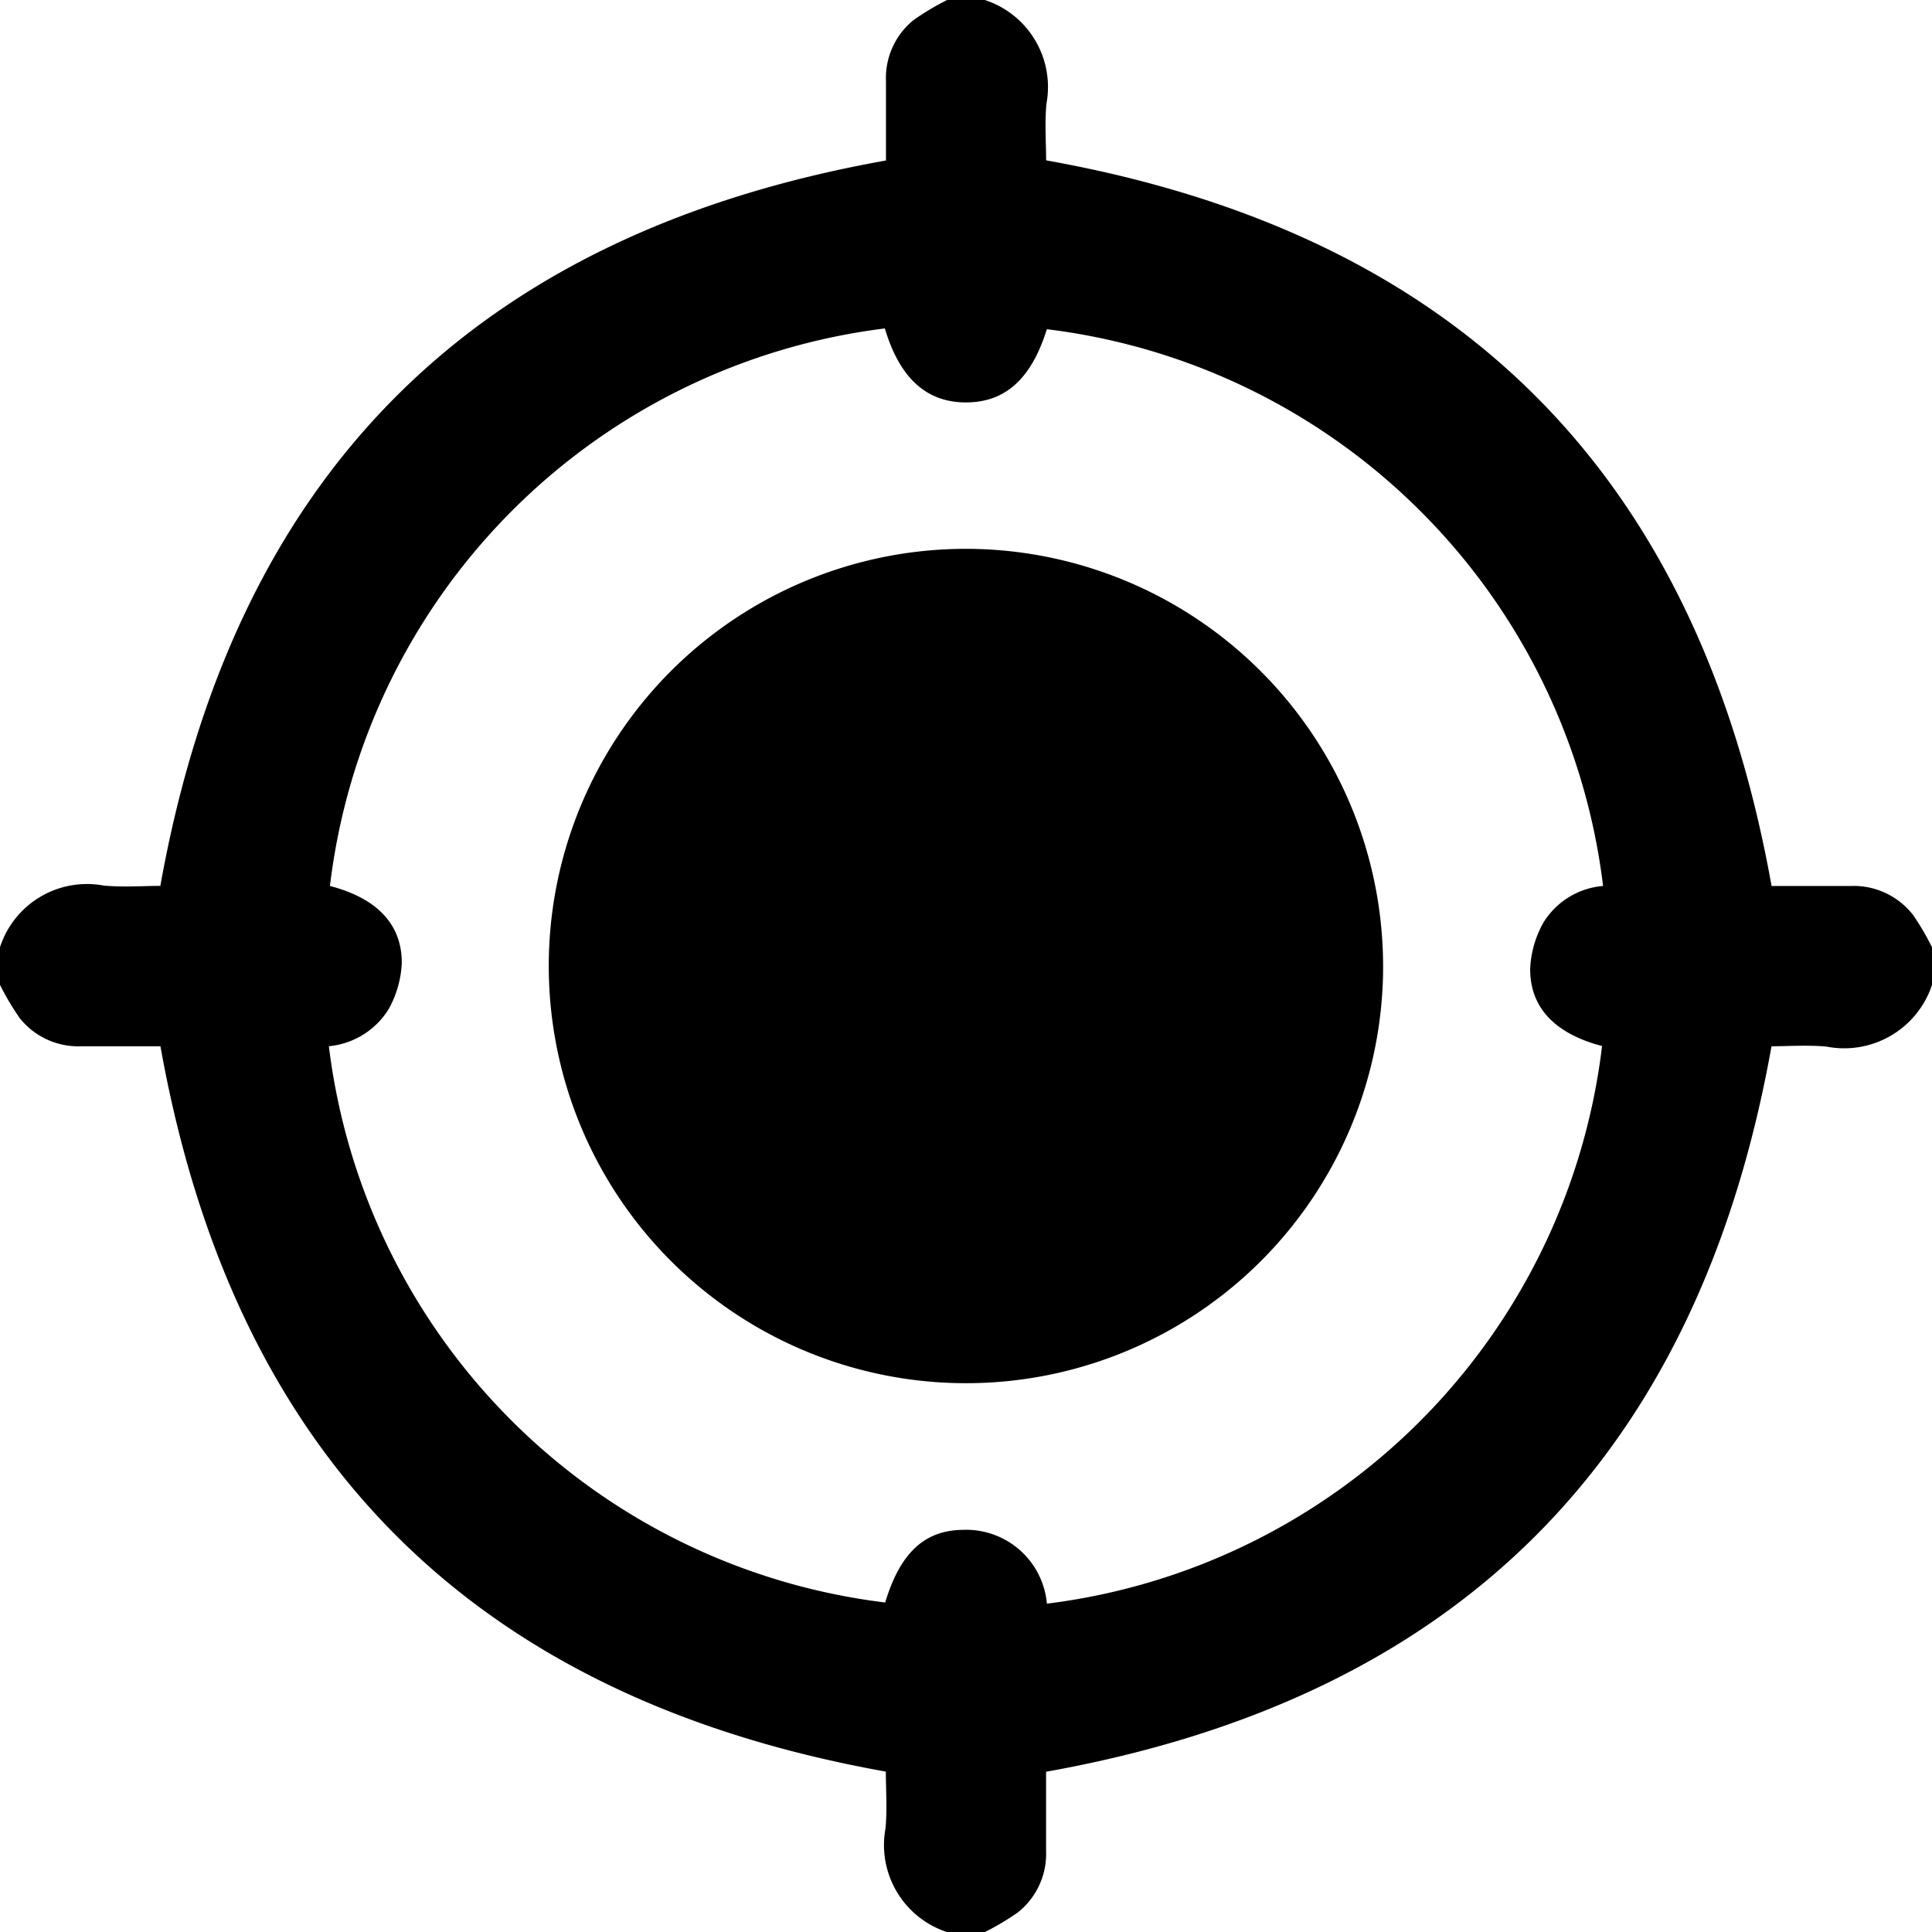
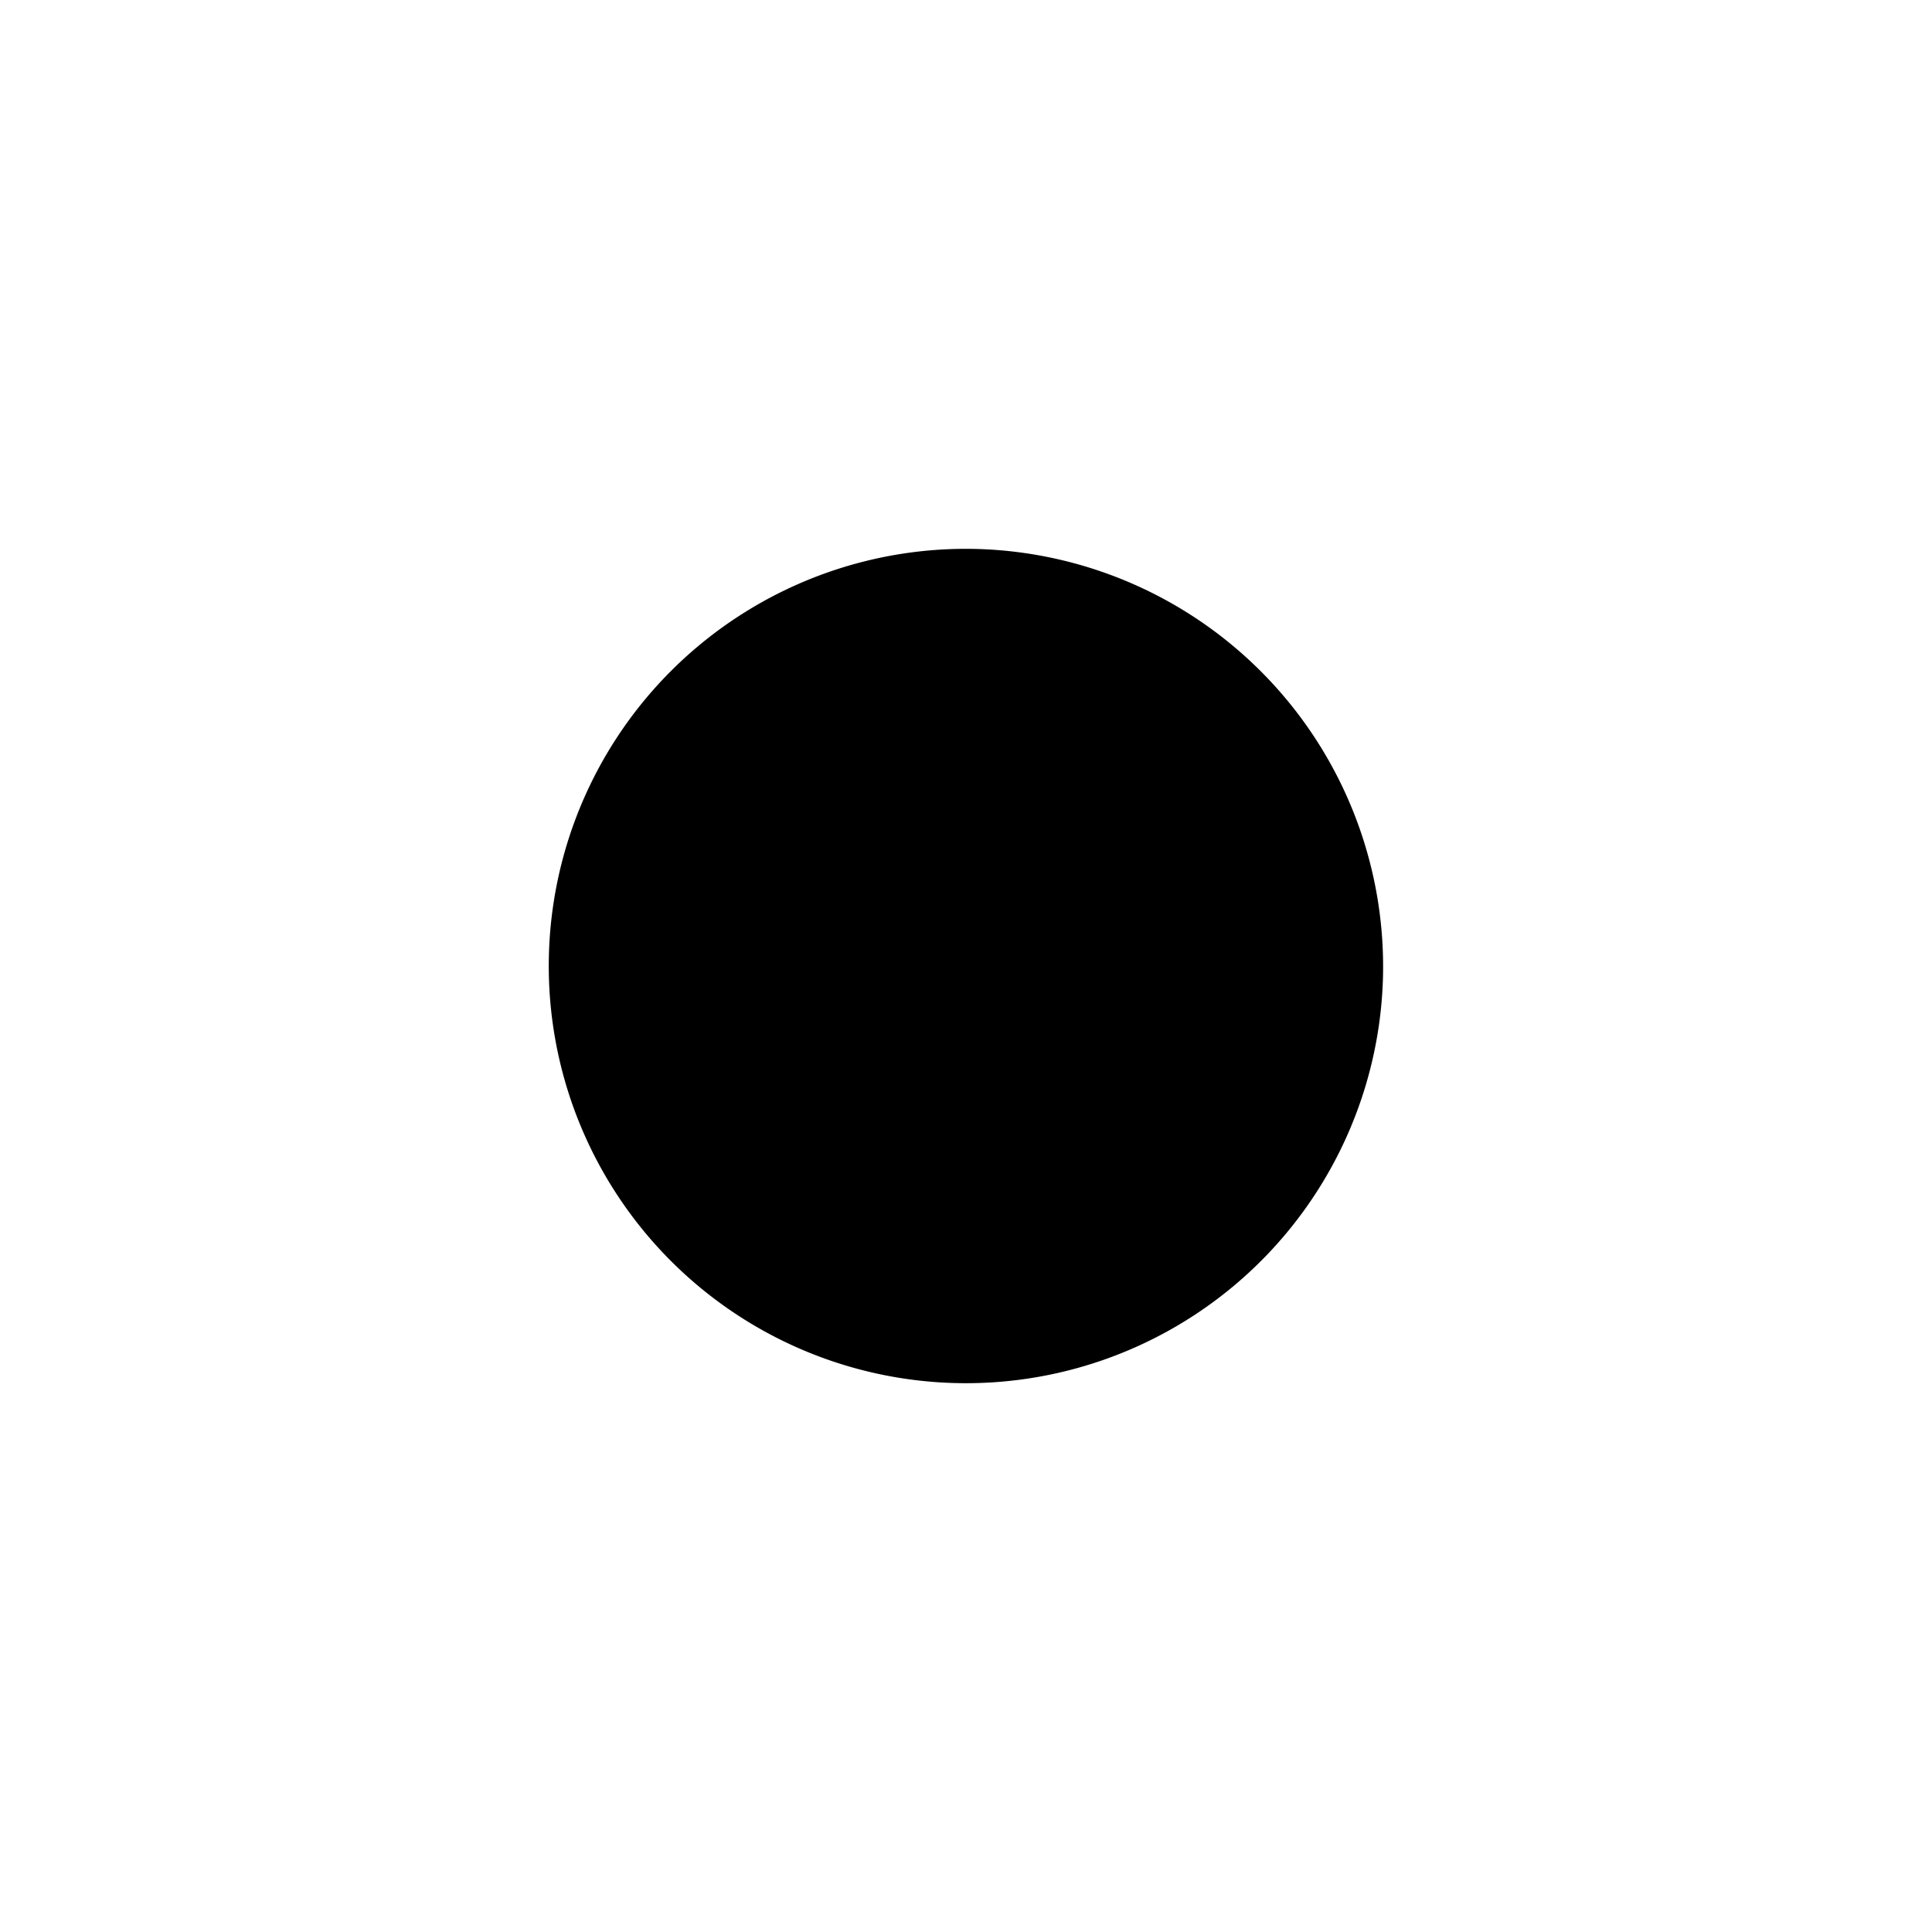
<svg xmlns="http://www.w3.org/2000/svg" id="Focus_on_Core_Competencies" data-name="Focus on Core Competencies" width="39.906" height="39.906" viewBox="0 0 39.906 39.906">
-   <path id="Path_4067" data-name="Path 4067" d="M19.563,0h.779a1.89,1.89,0,0,1,1.272,2.145c-.037.409-.006.825-.006,1.167C30.118,4.831,35.072,9.792,36.592,18.3c.5,0,1.069,0,1.638,0a1.555,1.555,0,0,1,1.291.607,5.389,5.389,0,0,1,.385.659v.779a1.912,1.912,0,0,1-2.184,1.272c-.4-.035-.8-.006-1.131-.006-1.52,8.5-6.476,13.464-14.984,14.985,0,.5,0,1.067,0,1.636a1.544,1.544,0,0,1-.577,1.265,5.473,5.473,0,0,1-.688.411h-.779a1.891,1.891,0,0,1-1.272-2.144c.037-.41.006-.825.006-1.171-8.5-1.519-13.463-6.475-14.983-14.982-.5,0-1.069,0-1.637,0a1.545,1.545,0,0,1-1.266-.577A5.428,5.428,0,0,1,0,20.343v-.779a1.889,1.889,0,0,1,2.144-1.272c.409.037.825.006,1.168.006C4.833,9.791,9.789,4.832,18.3,3.315c0-.5,0-1.07,0-1.639A1.54,1.54,0,0,1,18.874.411,5.472,5.472,0,0,1,19.563,0ZM18.277,6.784A13.179,13.179,0,0,0,6.815,18.3c.956.248,1.488.781,1.484,1.593a2.154,2.154,0,0,1-.272.952,1.631,1.631,0,0,1-1.234.765A13.187,13.187,0,0,0,18.284,33.1c.3-.994.788-1.487,1.59-1.5a1.675,1.675,0,0,1,1.75,1.524A13.182,13.182,0,0,0,33.091,21.606c-.959-.251-1.488-.782-1.485-1.593a2.141,2.141,0,0,1,.271-.952,1.6,1.6,0,0,1,1.235-.761A13.183,13.183,0,0,0,21.623,6.8c-.319,1.024-.858,1.511-1.669,1.512S18.584,7.817,18.277,6.784Z" />
  <path id="Path_4068" data-name="Path 4068" d="M166.48,158.127a8.617,8.617,0,1,1-8.33-8.874A8.631,8.631,0,0,1,166.48,158.127Z" transform="translate(-137.915 -137.912)" />
</svg>